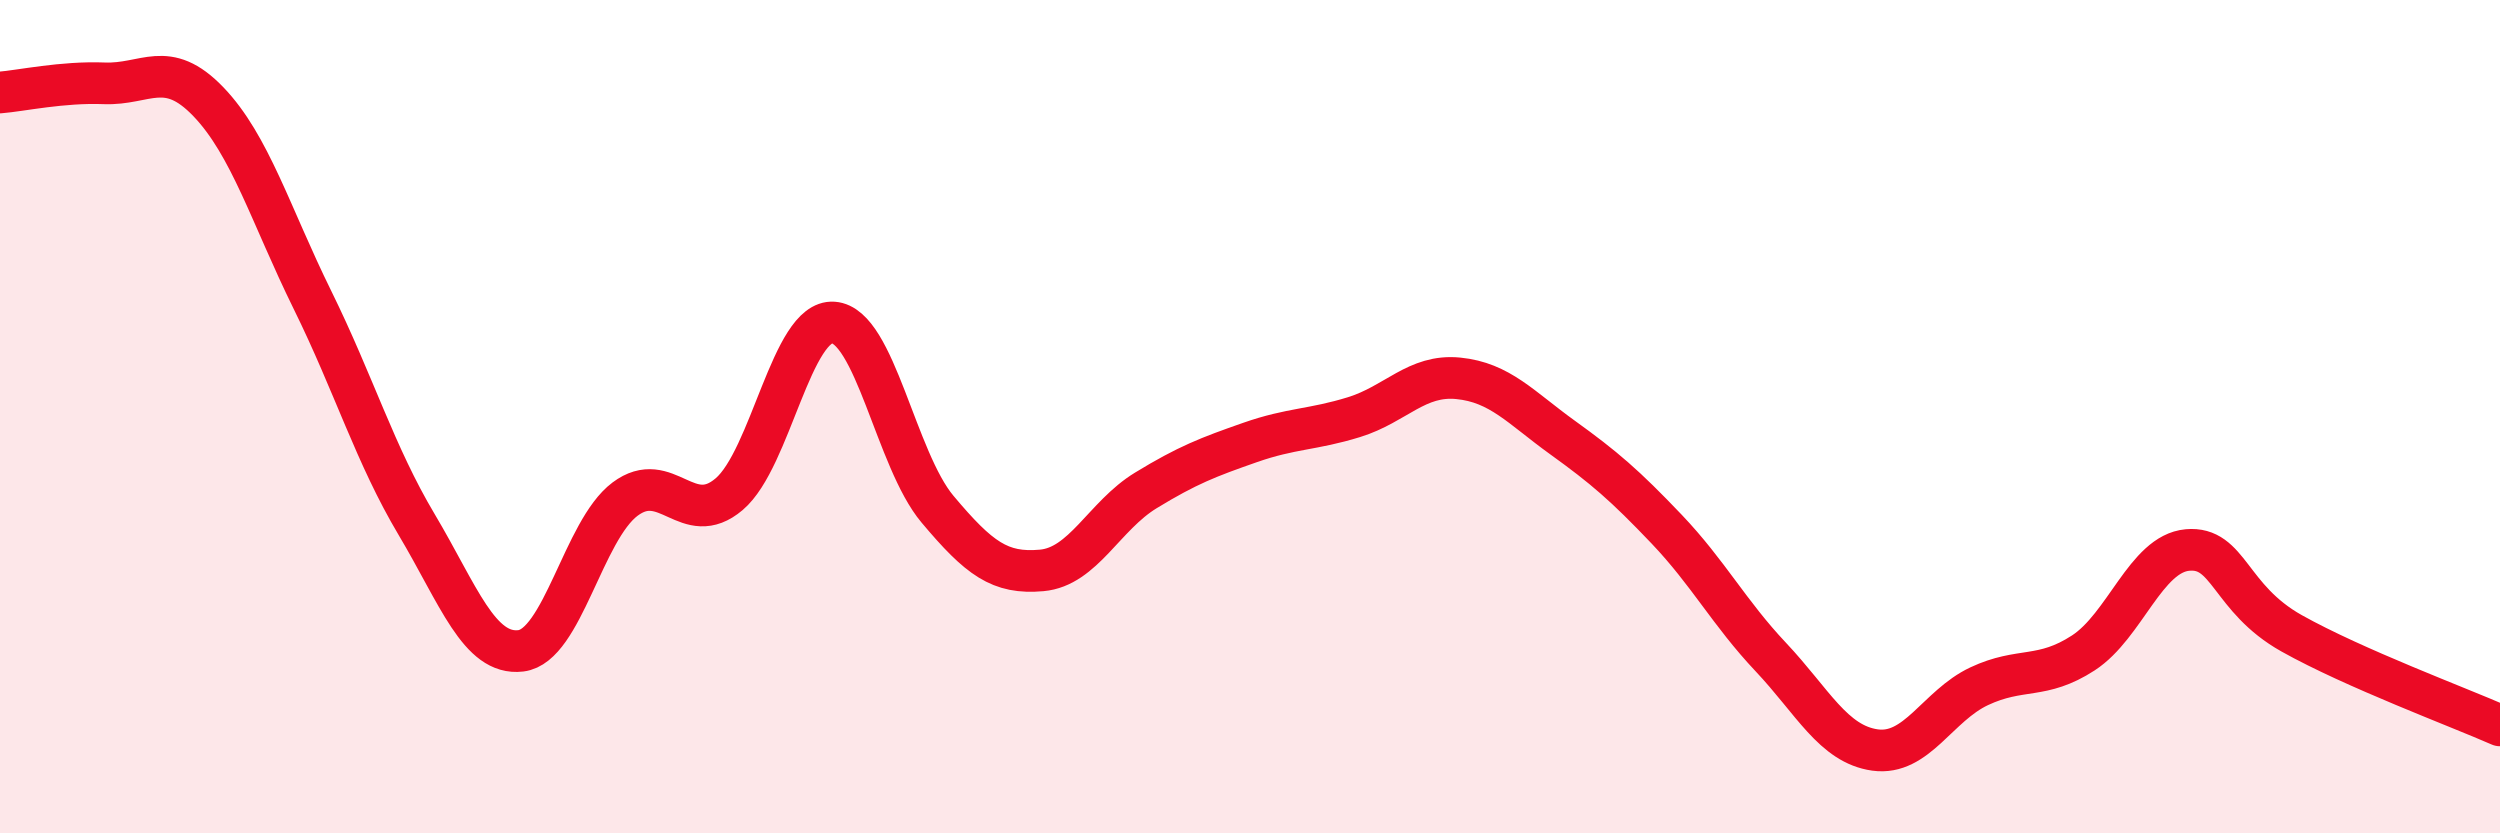
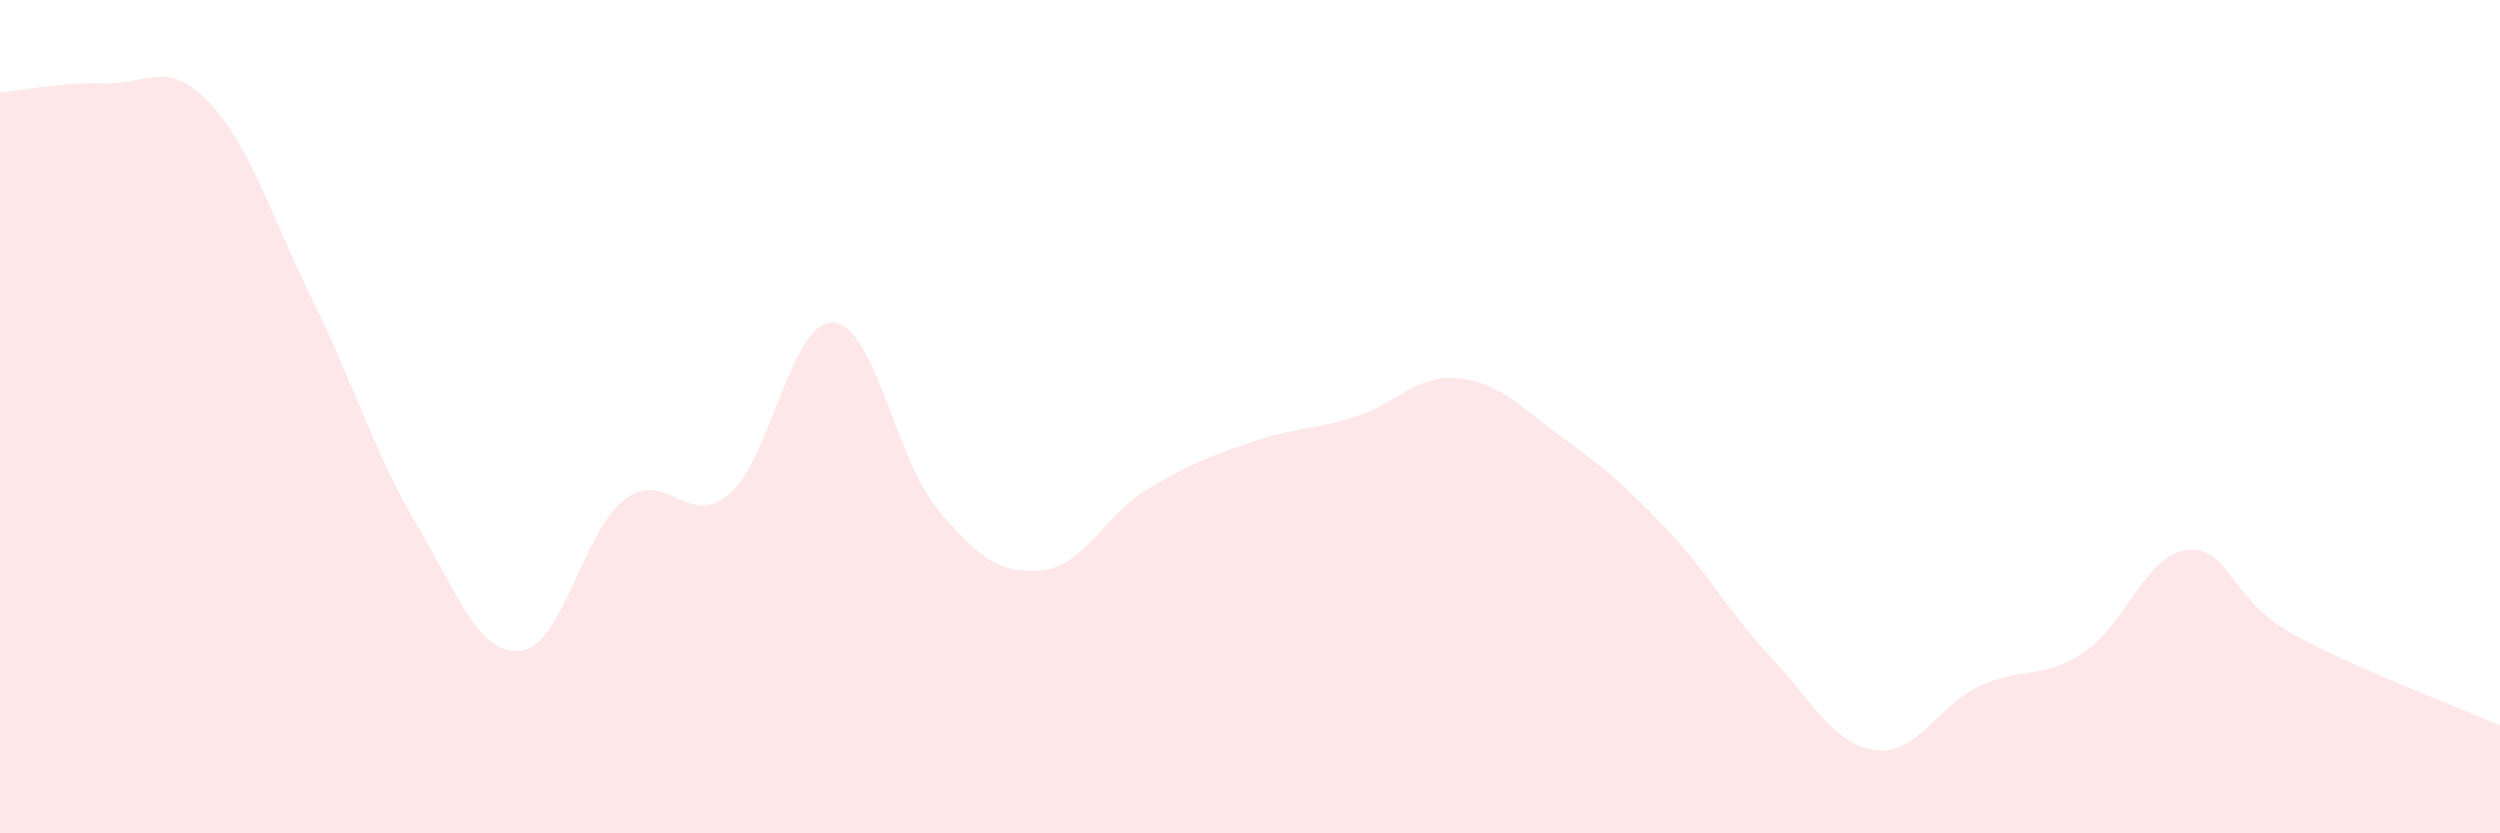
<svg xmlns="http://www.w3.org/2000/svg" width="60" height="20" viewBox="0 0 60 20">
  <path d="M 0,2.22 C 0.5,2.18 1.5,1.96 2.5,2 C 3.5,2.04 4,1.4 5,2.44 C 6,3.48 6.5,5.17 7.5,7.2 C 8.5,9.23 9,10.91 10,12.59 C 11,14.27 11.5,15.74 12.5,15.62 C 13.5,15.5 14,12.73 15,11.98 C 16,11.23 16.5,12.71 17.5,11.86 C 18.5,11.01 19,7.67 20,7.74 C 21,7.81 21.5,11.03 22.5,12.22 C 23.5,13.41 24,13.78 25,13.69 C 26,13.6 26.5,12.38 27.5,11.77 C 28.5,11.16 29,10.97 30,10.62 C 31,10.27 31.5,10.32 32.5,10.01 C 33.5,9.7 34,8.98 35,9.08 C 36,9.18 36.5,9.78 37.5,10.5 C 38.5,11.22 39,11.65 40,12.7 C 41,13.75 41.5,14.71 42.5,15.77 C 43.5,16.83 44,17.86 45,18 C 46,18.14 46.5,16.94 47.5,16.47 C 48.5,16 49,16.32 50,15.67 C 51,15.02 51.5,13.29 52.5,13.2 C 53.5,13.11 53.5,14.36 55,15.2 C 56.5,16.04 59,16.97 60,17.41L60 20L0 20Z" fill="#EB0A25" opacity="0.1" stroke-linecap="round" stroke-linejoin="round" />
-   <path d="M 0,2.22 C 0.5,2.18 1.5,1.96 2.5,2 C 3.5,2.04 4,1.4 5,2.44 C 6,3.48 6.5,5.17 7.5,7.2 C 8.5,9.23 9,10.91 10,12.59 C 11,14.27 11.5,15.74 12.5,15.62 C 13.5,15.5 14,12.73 15,11.98 C 16,11.23 16.5,12.71 17.5,11.86 C 18.5,11.01 19,7.67 20,7.74 C 21,7.81 21.5,11.03 22.5,12.22 C 23.5,13.41 24,13.78 25,13.69 C 26,13.6 26.5,12.38 27.5,11.77 C 28.5,11.16 29,10.97 30,10.62 C 31,10.27 31.5,10.32 32.5,10.01 C 33.5,9.7 34,8.98 35,9.08 C 36,9.18 36.5,9.78 37.5,10.5 C 38.5,11.22 39,11.65 40,12.7 C 41,13.75 41.5,14.71 42.5,15.77 C 43.5,16.83 44,17.86 45,18 C 46,18.14 46.5,16.94 47.5,16.47 C 48.5,16 49,16.32 50,15.67 C 51,15.02 51.5,13.29 52.5,13.2 C 53.5,13.11 53.5,14.36 55,15.2 C 56.5,16.04 59,16.97 60,17.41" stroke="#EB0A25" stroke-width="1" fill="none" stroke-linecap="round" stroke-linejoin="round" />
</svg>